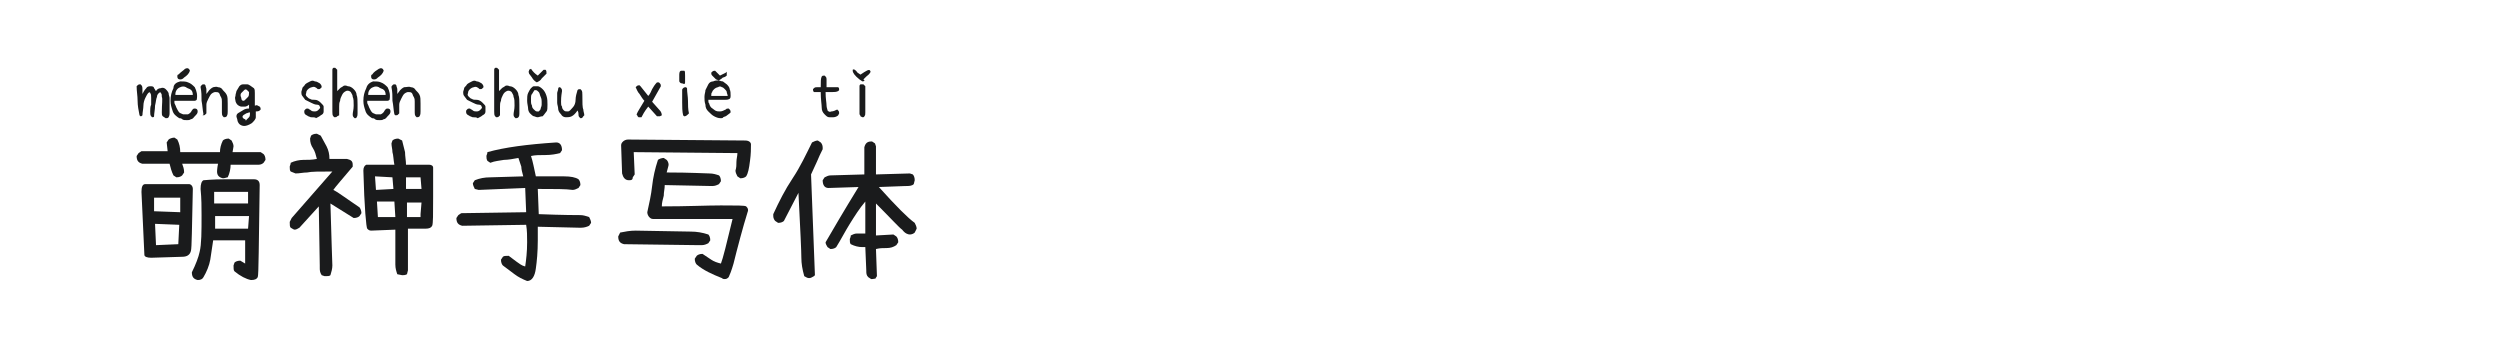
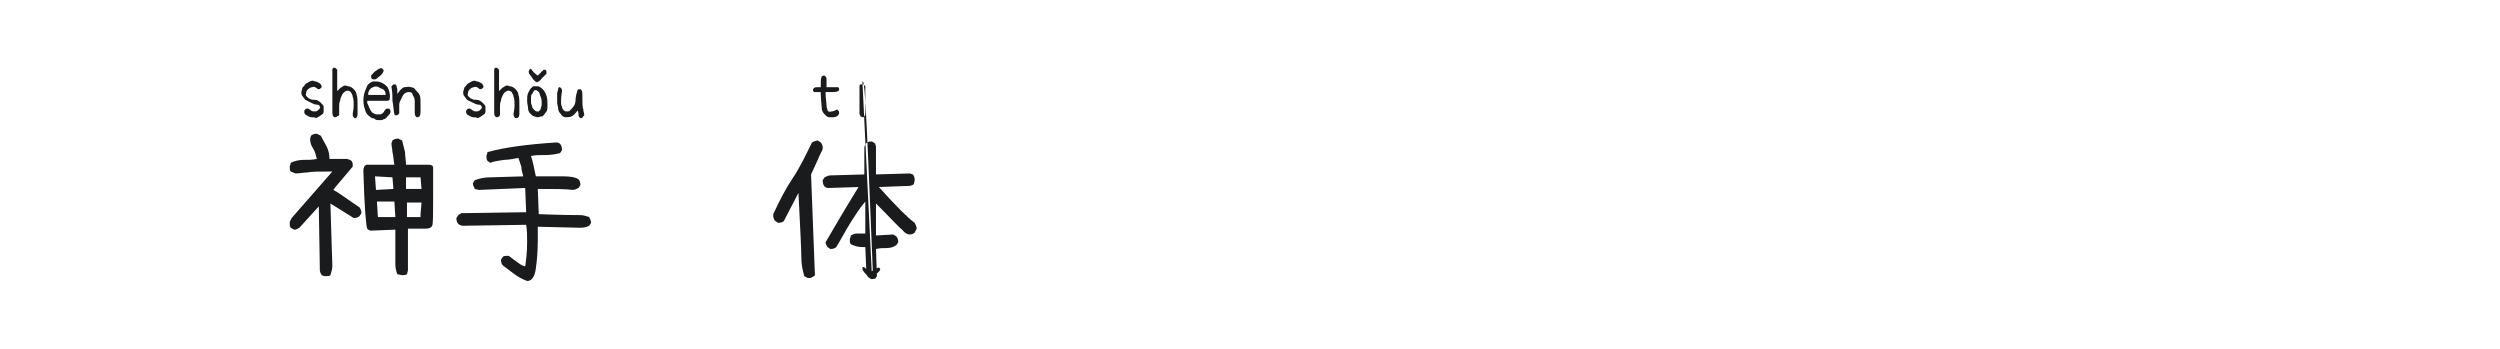
<svg xmlns="http://www.w3.org/2000/svg" version="1.1" id="图层_1" x="0px" y="0px" width="258px" height="36px" viewBox="0 0 258 36" style="enable-background:new 0 0 258 36;" xml:space="preserve">
  <style type="text/css">
	.st0{fill:#1A1B1C;}
</style>
  <g>
-     <path class="st0" d="M15.7,12.1l-0.1-0.1c-0.1-0.1-0.1-0.3-0.1-0.5c0-0.2,0-0.5,0.1-0.7c0-0.3,0-0.5,0-0.7c0-0.2,0-0.4-0.1-0.5   c0-0.1-0.1-0.1-0.2,0c-0.1,0.1-0.2,0.3-0.3,0.5c-0.1,0.2-0.2,0.5-0.2,0.8c0,0.3-0.1,0.7-0.1,1C14.6,12,14.6,12,14.5,12l-0.1-0.1   c-0.1-0.5-0.2-1-0.2-1.5c0-0.5-0.1-1-0.1-1.5l0.1-0.1c0.1-0.1,0.2-0.1,0.3-0.1l0.1,0.1c0.1,0.1,0.1,0.3,0.1,0.4c0,0.2,0,0.3,0,0.5   c0.1-0.2,0.2-0.4,0.4-0.6c0.1-0.2,0.3-0.2,0.5-0.2c0.2,0,0.3,0.1,0.3,0.2c0.1,0.1,0.1,0.2,0.2,0.3c0.1-0.2,0.3-0.3,0.5-0.3   c0.2-0.1,0.4,0,0.5,0.1c0.1,0.1,0.2,0.2,0.3,0.4c0,0.2,0.1,0.4,0.1,0.5c0,0.2,0,0.5,0,0.8c0,0.4,0,0.6,0,0.8c0,0.1,0,0.2-0.1,0.4   c-0.1,0.1-0.1,0.1-0.3,0.1L16.8,12c-0.1-0.1-0.1-0.2-0.1-0.4c0-0.9,0.1-1.4,0-1.6c0-0.2,0-0.3-0.1-0.4c0-0.1-0.1-0.1-0.2,0   c-0.1,0.1-0.2,0.2-0.2,0.4c-0.1,0.2-0.1,0.5-0.2,0.9c0,0.4-0.1,0.8-0.1,1.1C15.9,12.1,15.8,12.1,15.7,12.1z M23,18.4   c-0.4-0.1-0.6-0.3-0.6-0.7c0,0,0-0.3,0.1-0.8l-3.7,0c0.1,0.3,0.2,0.5,0.2,0.9l-0.2,0.3c-0.1,0.1-0.3,0.2-0.6,0.2l-0.3-0.2   c-0.2-0.4-0.3-0.8-0.4-1.2h-2.8c-0.4-0.1-0.6-0.3-0.6-0.8l0.2-0.3l0.3-0.2h2.7l-0.1-0.9l0.2-0.3c0.1-0.1,0.4-0.2,0.6-0.2l0.3,0.2   c0.2,0.4,0.3,0.8,0.3,1.3l4.1,0c0-0.4,0.1-0.8,0.3-1.2c0.1-0.1,0.3-0.2,0.6-0.2l0.3,0.2c0.1,0.2,0.2,0.4,0.2,0.6L24,15.7h2.9   l0.3,0.2c0.1,0.1,0.2,0.3,0.2,0.6l-0.2,0.3c-0.1,0.1-0.3,0.2-0.5,0.2h-2.9c0,0.4-0.1,0.9-0.3,1.3C23.4,18.3,23.2,18.4,23,18.4z    M18.8,26.5l-3.2,0.1c-0.4,0-0.7-0.1-0.7-0.3c0-0.2-0.1-2.3-0.3-6.5c0-0.5,0.1-0.8,0.4-0.8c2.9,0,4.4,0,4.5,0   c0.2,0,0.4,0.2,0.4,0.5c-0.1,4-0.1,6.1-0.2,6.4C19.6,26.3,19.3,26.5,18.8,26.5z M15.9,21.8l2.7,0.1l0-1.5l-2.7,0L15.9,21.8z    M16,23.1l0.1,2.2l2.3-0.1l0.1-2L16,23.1z M18.6,8.4c0.3,0,0.6,0,0.8,0.1c0.3,0.1,0.5,0.3,0.7,0.5c0.2,0.4,0.3,0.8,0.2,1.3   c0,0-0.1,0.1-0.2,0.1c-0.4,0-0.8,0-1.1,0h-1c0,0.1,0,0.1,0,0.2c0,0.1,0.1,0.2,0.2,0.5c0.1,0.2,0.2,0.4,0.3,0.5s0.2,0.1,0.4,0.2   c0.1,0,0.3,0,0.5,0c0.2-0.1,0.3-0.2,0.4-0.4c0.1-0.1,0.1-0.2,0.3-0.2c0.2,0,0.3,0.1,0.3,0.3c0,0.2-0.1,0.3-0.3,0.5   c-0.1,0.1-0.2,0.3-0.4,0.3c-0.1,0.1-0.3,0.1-0.4,0.1c-0.2,0-0.4,0-0.5-0.1s-0.2-0.1-0.3-0.1c-0.3-0.2-0.6-0.4-0.7-0.8   c-0.1-0.3-0.2-0.6-0.2-1c0-0.5,0.1-0.9,0.3-1.3C17.9,8.7,18.2,8.5,18.6,8.4z M19.2,9c-0.2-0.1-0.4-0.1-0.6,0   c-0.3,0.1-0.5,0.4-0.5,0.7l0,0.1h0.9h0.9c0-0.3-0.1-0.5-0.3-0.6C19.4,9.1,19.3,9.1,19.2,9z M19.1,7.1c0.2-0.1,0.4-0.1,0.5,0.2   c-0.1,0.3-0.3,0.5-0.6,0.7c-0.1,0.1-0.2,0.2-0.4,0.2c-0.2,0-0.3-0.1-0.3-0.3c0-0.1,0-0.2,0.1-0.2C18.7,7.4,18.9,7.3,19.1,7.1z    M20.4,28.9c-0.4-0.1-0.6-0.3-0.6-0.8c0.4-0.8,0.7-1.6,0.8-2.1c0.2-0.8,0.2-2.1,0.2-3.8c0-0.8,0-1.7-0.1-2.7c0-0.5,0.1-0.8,0.3-0.9   c0.1,0,0.9-0.1,2.3-0.1l2.6,0c0.1,0,0.2,0,0.3,0c0.4,0,0.6,0.2,0.6,0.6c-0.1,6.1-0.1,9.3-0.2,9.5c-0.1,0.2-0.3,0.3-0.7,0.3   c-0.5-0.1-1.1-0.4-1.7-0.9c-0.1-0.1-0.1-0.3-0.1-0.6l0.1-0.3c0.1-0.1,0.3-0.2,0.6-0.2l0.5,0.3l0-2.4H22c-0.1,0.7-0.2,1.3-0.3,2   c-0.1,0.6-0.4,1.3-0.7,1.8C20.9,28.8,20.7,28.9,20.4,28.9z M23.1,12.1L23,12c-0.1-0.1-0.1-0.3-0.1-0.4c0-0.2,0-0.4,0-0.6   c0-0.2,0-0.4,0-0.5c0-0.2,0-0.3-0.1-0.5c-0.1-0.1-0.1-0.3-0.2-0.4c-0.1-0.1-0.2-0.1-0.4-0.1c-0.1,0-0.3,0.1-0.4,0.2   s-0.2,0.3-0.3,0.5c-0.1,0.2-0.2,0.4-0.2,0.6v0.7l0,0.2l-0.1,0.1c-0.1,0.1-0.1,0.1-0.3,0.1L21,11.8c-0.1-0.5-0.1-0.9-0.2-1.4   c0-0.5,0-0.9-0.1-1.4c0-0.1,0-0.1,0.1-0.2c0.1-0.1,0.1-0.1,0.3-0.1l0.1,0.1c0,0.1,0.1,0.3,0.1,0.4c0,0.2,0,0.3,0,0.5   c0.1-0.1,0.2-0.3,0.3-0.4C21.7,9.2,21.8,9.1,22,9C22.1,9,22.3,8.9,22.5,9c0.2,0,0.4,0.1,0.5,0.3c0.2,0.2,0.3,0.3,0.4,0.5   c0.1,0.2,0.1,0.5,0.1,0.9c0,0.4,0,0.7,0,0.8c0,0.2,0,0.3-0.1,0.5C23.3,12.1,23.2,12.1,23.1,12.1z M22.1,21h3.5v-1.2h-3.5L22.1,21z    M22.2,23.6h3.4l0.1-1.3h-3.5L22.2,23.6z M25.2,13c-0.2,0-0.4-0.1-0.5-0.2c-0.1-0.1-0.2-0.3-0.2-0.4c0-0.1-0.1-0.3-0.1-0.4   c0-0.2,0.1-0.3,0.3-0.4c0.2-0.1,0.3-0.2,0.5-0.3c0.2-0.1,0.4-0.1,0.5-0.1l0-0.4c-0.1,0.1-0.3,0.2-0.4,0.2C25.2,11,25.1,11,24.9,11   c-0.1,0-0.3-0.1-0.4-0.2c-0.1-0.1-0.2-0.3-0.2-0.4c0-0.1-0.1-0.3,0-0.5c0-0.2,0.1-0.4,0.1-0.5c0.1-0.2,0.2-0.3,0.3-0.5   c0.1-0.1,0.2-0.2,0.4-0.2c0.1,0,0.3,0,0.4,0c0.2,0,0.4,0.2,0.7,0.4c0.1,0.1,0.1,0.3,0.1,0.5l0,1.3c0.1,0,0.2-0.1,0.3,0l0.2,0.1   c0.1,0.1,0.1,0.2,0.1,0.3l-0.1,0.1c-0.1,0.1-0.3,0.1-0.4,0.1c0,0.2,0,0.4,0,0.6c0,0.2-0.2,0.4-0.4,0.6C25.7,12.9,25.4,13,25.2,13z    M25.3,10.3c0.1-0.1,0.2-0.2,0.3-0.3c0.1-0.1,0.1-0.3,0.1-0.5c-0.1-0.1-0.1-0.1-0.2-0.2c-0.1-0.1-0.2-0.1-0.3,0   c-0.1,0.1-0.2,0.2-0.3,0.3c-0.1,0.1-0.1,0.3,0,0.5c0,0.2,0.1,0.3,0.2,0.3S25.2,10.4,25.3,10.3z M25.4,12.4c0.1-0.1,0.2-0.2,0.3-0.3   c0.1-0.1,0.1-0.3,0.1-0.5c-0.2,0-0.3,0.1-0.4,0.1c-0.1,0.1-0.2,0.1-0.3,0.2s-0.1,0.2,0,0.3c0.1,0.1,0.2,0.1,0.2,0.1   C25.4,12.5,25.4,12.5,25.4,12.4z" />
    <path class="st0" d="M33.6,28.5h-0.1l-0.3-0.1C33,28.1,33,27.9,33,27.6l0-0.2l-0.1-6.1l-2,2.2c-0.2,0.1-0.3,0.2-0.5,0.2   c-0.1,0-0.2-0.1-0.4-0.2c-0.1-0.1-0.1-0.3-0.1-0.6l0.2-0.4c1.3-1.5,2.7-3.1,4.2-4.8c-1.3,0-2.2,0-2.6,0.1c-0.4,0-0.8,0.1-1.2,0.1   L30,17.7c-0.1-0.1-0.1-0.3-0.1-0.5c0-0.1,0.1-0.2,0.1-0.4c0.4-0.2,0.9-0.3,1.3-0.3c0.5,0,0.9,0,1.4-0.1c-0.1-0.4-0.2-0.8-0.4-1.1   c-0.2-0.3-0.3-0.6-0.3-1l0.1-0.3c0.1-0.1,0.3-0.2,0.6-0.2l0.4,0.2c0.2,0.4,0.4,0.7,0.6,1.1c0.2,0.4,0.3,0.8,0.3,1.3h1.8   c0.4,0.1,0.6,0.2,0.6,0.6c0,0.1,0,0.1,0,0.2c-1.1,1.3-1.8,2.1-2,2.4c0.4,0.2,0.8,0.5,1.1,0.7c0.4,0.3,0.9,0.6,1.6,1.1   c0.1,0.1,0.2,0.4,0.2,0.6l-0.2,0.3c-0.1,0.1-0.3,0.2-0.6,0.2L34.1,21c0.1,3.9,0.2,6.1,0.2,6.4c0,0.3-0.1,0.7-0.2,1   C34,28.5,33.8,28.5,33.6,28.5z M32.1,12.1c-0.1,0-0.2-0.1-0.3-0.1c-0.1-0.1-0.2-0.1-0.3-0.2c-0.1-0.1-0.1-0.2-0.1-0.3   c0-0.1,0-0.1,0.1-0.2c0.1-0.1,0.1-0.1,0.3-0.1c0.1,0.1,0.2,0.1,0.3,0.2c0.1,0.1,0.3,0.1,0.4,0.1c0.2,0,0.3-0.1,0.4-0.2   c0.1-0.1,0.2-0.2,0.1-0.3c0-0.1-0.1-0.2-0.3-0.2c-0.2,0-0.4-0.1-0.6-0.2c-0.2-0.1-0.4-0.2-0.6-0.3c-0.1-0.1-0.2-0.3-0.3-0.4   c-0.1-0.1-0.1-0.3-0.1-0.4c0-0.1,0.1-0.3,0.1-0.4s0.2-0.2,0.3-0.4c0.1-0.1,0.3-0.2,0.5-0.3c0.2-0.1,0.3-0.1,0.5,0   c0.2,0,0.3,0.1,0.5,0.2c0.1,0.1,0.2,0.2,0.2,0.4l-0.1,0.1c-0.1,0.1-0.1,0.1-0.3,0.1c-0.2-0.2-0.4-0.3-0.6-0.2   c-0.1,0-0.3,0.1-0.4,0.2c-0.1,0.1-0.2,0.2-0.2,0.4c-0.1,0.2,0,0.3,0.1,0.4c0.1,0.1,0.2,0.2,0.3,0.2c0.1,0.1,0.3,0.1,0.5,0.1   c0.2,0,0.4,0.1,0.6,0.3s0.3,0.3,0.3,0.4c0,0.2,0,0.3,0,0.5c0,0.2-0.1,0.3-0.3,0.4c-0.1,0.1-0.3,0.2-0.5,0.3   C32.6,12.1,32.3,12.1,32.1,12.1z M36.6,12.2l-0.1-0.1c-0.1-0.1-0.1-0.2-0.1-0.3c0-0.2,0.1-0.5,0.1-0.9s0-0.7-0.1-0.9   c0-0.2-0.1-0.3-0.2-0.5c-0.1-0.1-0.3-0.2-0.5-0.1c-0.2,0.1-0.3,0.2-0.4,0.4c-0.1,0.2-0.2,0.4-0.2,0.6c-0.1,0.2-0.1,0.4-0.1,0.6   l0,0.9L34.8,12c-0.1,0.1-0.1,0.1-0.3,0.1L34.4,12c-0.1-0.1-0.1-0.3-0.1-0.5c0-0.2,0-1.6,0-4.3c0-0.1,0-0.1,0.1-0.2   C34.4,7,34.5,7,34.6,7l0.1,0.1l0.1,0.1v2.2c0.1-0.1,0.2-0.2,0.3-0.3C35.2,9,35.3,9,35.4,8.9c0.1-0.1,0.3-0.1,0.5,0   c0.2,0,0.4,0.1,0.6,0.3c0.2,0.2,0.3,0.4,0.3,0.6c0.1,0.2,0.1,0.6,0.1,1c0,0.5,0,0.7,0,0.9c0,0.1,0,0.3-0.1,0.4   C36.8,12.2,36.7,12.2,36.6,12.2z M38.5,8.4c0.3,0,0.6,0,0.8,0.1C39.6,8.6,39.8,8.8,40,9c0.2,0.4,0.3,0.8,0.2,1.3   c0,0-0.1,0.1-0.2,0.1c-0.4,0-0.8,0-1.1,0h-1c0,0.1,0,0.1,0,0.2c0,0.1,0.1,0.2,0.2,0.5c0.1,0.2,0.2,0.4,0.3,0.5s0.2,0.1,0.4,0.2   c0.1,0,0.3,0,0.5,0c0.2-0.1,0.3-0.2,0.4-0.4c0.1-0.1,0.1-0.2,0.3-0.2c0.2,0,0.3,0.1,0.3,0.3c0,0.2-0.1,0.3-0.3,0.5   c-0.1,0.1-0.2,0.3-0.4,0.3c-0.1,0.1-0.3,0.1-0.4,0.1c-0.2,0-0.4,0-0.5-0.1c-0.1-0.1-0.2-0.1-0.3-0.1c-0.3-0.2-0.6-0.4-0.7-0.8   c-0.1-0.3-0.2-0.6-0.2-1c0-0.5,0.1-0.9,0.3-1.3C37.9,8.7,38.2,8.5,38.5,8.4z M41.5,28.4L41.5,28.4L41,28.3c-0.1-0.3-0.2-0.6-0.2-1   v-3.6l-2.5,0.1c-0.2,0-0.3-0.1-0.4-0.2s-0.3-2.1-0.4-6c0-0.3,0.1-0.5,0.3-0.6c0.1,0,0.4,0,0.9,0c0.5,0,1.1,0,2,0   c-0.1-0.5-0.1-1-0.2-1.3c0-0.3-0.1-0.6-0.1-0.9l0.1-0.3c0.1-0.1,0.3-0.2,0.6-0.2l0.4,0.2c0.1,0.4,0.2,0.8,0.3,1.2   c0,0.4,0.1,0.9,0.1,1.3l2.4,0c0.2,0,0.4,0.1,0.4,0.3c0,0.2,0,1.2,0,3c0,1.8,0,2.8-0.1,3c-0.1,0.2-0.3,0.3-0.7,0.3l-1.8,0l0,4.3   L42,28.3C41.8,28.4,41.7,28.4,41.5,28.4z M39.1,9c-0.2-0.1-0.4-0.1-0.6,0C38.2,9.1,38,9.4,38,9.7l0,0.1h0.9h0.9   c0-0.3-0.1-0.5-0.3-0.6C39.3,9.1,39.2,9.1,39.1,9z M39.1,7.1c0.2-0.1,0.4-0.1,0.5,0.2c-0.1,0.3-0.3,0.5-0.6,0.7   c-0.1,0.1-0.2,0.2-0.4,0.2c-0.2,0-0.3-0.1-0.3-0.3c0-0.1,0-0.2,0.1-0.2C38.6,7.4,38.8,7.3,39.1,7.1z M38.7,18.2l0.1,1.4l1.8-0.1   l-0.1-1.2L38.7,18.2z M38.9,20.8l0.1,1.6l1.8,0l-0.1-1.6L38.9,20.8z M43,12.1L42.9,12c-0.1-0.1-0.1-0.3-0.1-0.4c0-0.2,0-0.4,0-0.6   c0-0.2,0-0.4,0-0.5c0-0.2,0-0.3-0.1-0.5c-0.1-0.1-0.1-0.3-0.2-0.4c-0.1-0.1-0.2-0.1-0.4-0.1c-0.1,0-0.3,0.1-0.4,0.2   c-0.1,0.1-0.2,0.3-0.3,0.5c-0.1,0.2-0.2,0.4-0.2,0.6v0.7l0,0.2l-0.1,0.1c-0.1,0.1-0.1,0.1-0.3,0.1l-0.1-0.1   c-0.1-0.5-0.1-0.9-0.2-1.4c0-0.5,0-0.9-0.1-1.4c0-0.1,0-0.1,0.1-0.2c0.1-0.1,0.1-0.1,0.3-0.1l0.1,0.1c0,0.1,0.1,0.3,0.1,0.4   c0,0.2,0,0.3,0,0.5c0.1-0.1,0.2-0.3,0.3-0.4c0.1-0.1,0.2-0.2,0.4-0.3C42,9,42.2,8.9,42.4,9c0.2,0,0.4,0.1,0.5,0.3   c0.2,0.2,0.3,0.3,0.4,0.5c0.1,0.2,0.1,0.5,0.1,0.9s0,0.7,0,0.8c0,0.2,0,0.3-0.1,0.5C43.2,12.1,43.1,12.1,43,12.1z M41.9,19.5l1.6,0   l-0.1-1.2l-1.5,0L41.9,19.5z M42,22.4h1.4v-0.3l0.1-1.2l-1.5,0L42,22.4z" />
    <path class="st0" d="M54.4,29L54.4,29c-0.5-0.2-0.9-0.4-1.3-0.7c-0.4-0.3-0.8-0.6-1.2-0.9c-0.1-0.1-0.2-0.3-0.2-0.6l0.2-0.3   c0.1-0.1,0.3-0.1,0.6-0.1c0.3,0.2,0.5,0.4,0.8,0.6c0.3,0.2,0.5,0.4,0.9,0.5c0.1-0.7,0.2-1.5,0.2-2.5c0-0.6,0-1.2-0.1-1.8l-6.6,0.1   c-0.4-0.1-0.6-0.3-0.6-0.8l0.2-0.3l0.3-0.2l6.7-0.1l-0.1-2.5l-4.8,0.2L49,19.5c-0.1-0.2-0.2-0.4-0.2-0.6l0.2-0.3   c0.5-0.2,1-0.3,1.6-0.3l3.4-0.1c-0.1-0.4-0.2-0.7-0.2-1c-0.1-0.3-0.2-0.6-0.3-0.9c-0.5,0.1-1.1,0.2-1.5,0.2   c-0.5,0.1-0.9,0.1-1.4,0.3l-0.3-0.2c-0.1-0.2-0.1-0.3-0.1-0.5c0-0.1,0.1-0.2,0.1-0.4c1.8-0.5,4.1-0.8,7.1-1c0.4,0,0.6,0.3,0.6,0.8   l-0.2,0.3c-0.4,0.1-0.9,0.2-1.5,0.2c-0.6,0-1.1,0-1.5,0.1c0.2,0.6,0.3,1.2,0.5,2.1c1.3,0,2.2,0,2.9,0c0.7,0,1.2,0.1,1.5,0.3   c0.1,0.1,0.2,0.3,0.2,0.6l-0.2,0.3c-0.2,0.1-0.4,0.2-0.6,0.2c-0.7-0.1-1.8-0.1-3.6-0.1l0.1,2.6c2.5,0.1,4,0.1,4.3,0.1   c0.3,0,0.6,0.1,0.9,0.2c0.1,0.2,0.2,0.4,0.2,0.6l-0.2,0.3c-0.2,0.1-0.5,0.2-0.8,0.2c-0.1,0-0.2,0-0.3,0l-4.2-0.1c0,0.5,0,0.9,0,1.4   c0,1.2-0.1,2.2-0.2,2.9C55.2,28.5,54.9,29,54.4,29z M48.8,12.1c-0.1,0-0.2-0.1-0.3-0.1c-0.1-0.1-0.2-0.1-0.3-0.2   c-0.1-0.1-0.1-0.2-0.1-0.3c0-0.1,0-0.1,0.1-0.2c0.1-0.1,0.1-0.1,0.3-0.1c0.1,0.1,0.2,0.1,0.3,0.2c0.1,0.1,0.3,0.1,0.4,0.1   c0.2,0,0.3-0.1,0.4-0.2c0.1-0.1,0.2-0.2,0.1-0.3c0-0.1-0.1-0.2-0.3-0.2c-0.2,0-0.4-0.1-0.6-0.2c-0.2-0.1-0.4-0.2-0.6-0.3   c-0.1-0.1-0.2-0.3-0.3-0.4c-0.1-0.1-0.1-0.3-0.1-0.4c0-0.1,0.1-0.3,0.1-0.4s0.2-0.2,0.3-0.4c0.1-0.1,0.3-0.2,0.5-0.3   c0.2-0.1,0.3-0.1,0.5,0c0.2,0,0.3,0.1,0.5,0.2c0.1,0.1,0.2,0.2,0.2,0.4l-0.1,0.1c-0.1,0.1-0.1,0.1-0.3,0.1   c-0.2-0.2-0.4-0.3-0.6-0.2c-0.1,0-0.3,0.1-0.4,0.2c-0.1,0.1-0.2,0.2-0.2,0.4c-0.1,0.2,0,0.3,0.1,0.4c0.1,0.1,0.2,0.2,0.3,0.2   c0.1,0.1,0.3,0.1,0.5,0.1c0.2,0,0.4,0.1,0.6,0.3s0.3,0.3,0.3,0.4c0,0.2,0,0.3,0,0.5c0,0.2-0.1,0.3-0.3,0.4   c-0.1,0.1-0.3,0.2-0.5,0.3C49.2,12.1,49,12.1,48.8,12.1z M53.2,12.2l-0.1-0.1C53,12,53,11.9,53,11.8c0-0.2,0.1-0.5,0.1-0.9   s0-0.7-0.1-0.9c0-0.2-0.1-0.3-0.2-0.5c-0.1-0.1-0.3-0.2-0.5-0.1c-0.2,0.1-0.3,0.2-0.4,0.4c-0.1,0.2-0.2,0.4-0.2,0.6   c-0.1,0.2-0.1,0.4-0.1,0.6l0,0.9L51.5,12c-0.1,0.1-0.1,0.1-0.3,0.1L51.1,12C51,11.9,51,11.7,51,11.5c0-0.2,0-1.6,0-4.3   c0-0.1,0-0.1,0.1-0.2C51.1,7,51.2,7,51.3,7l0.1,0.1l0.1,0.1v2.2c0.1-0.1,0.2-0.2,0.3-0.3C51.9,9,52,9,52.1,8.9   c0.1-0.1,0.3-0.1,0.5,0c0.2,0,0.4,0.1,0.6,0.3c0.2,0.2,0.3,0.4,0.3,0.6c0.1,0.2,0.1,0.6,0.1,1c0,0.5,0,0.7,0,0.9   c0,0.1,0,0.3-0.1,0.4C53.4,12.2,53.3,12.2,53.2,12.2z M55.5,12.1c-0.2,0-0.3-0.1-0.4-0.1s-0.3-0.2-0.4-0.3   c-0.1-0.1-0.2-0.3-0.2-0.5s-0.1-0.5-0.1-0.8c0-0.3,0-0.6,0.1-0.8c0.1-0.2,0.2-0.4,0.3-0.5C54.9,9,55,8.9,55.1,8.9   c0.1,0,0.2,0,0.4,0c0.1,0,0.3,0.1,0.5,0.3c0.2,0.2,0.3,0.4,0.4,0.7c0.1,0.3,0.1,0.6,0.1,0.9c0,0.3,0,0.6-0.1,0.7   c-0.1,0.1-0.2,0.3-0.4,0.5C55.8,12,55.6,12.1,55.5,12.1z M55.4,8.5c-0.2-0.1-0.4-0.3-0.5-0.5l-0.3-0.4c0-0.1-0.1-0.2,0-0.3l0-0.1   l0.2-0.1c0.2,0.3,0.4,0.5,0.7,0.7l0.6-0.6h0.2c0.1,0.1,0.1,0.2,0.1,0.4c-0.2,0.2-0.3,0.3-0.5,0.5C55.8,8.3,55.6,8.4,55.4,8.5z    M55.6,11.5c0.1-0.1,0.2-0.2,0.2-0.3s0.1-0.2,0.1-0.4s0-0.2,0-0.3c0-0.1,0-0.3-0.1-0.5c-0.1-0.2-0.1-0.4-0.2-0.5   c-0.1-0.1-0.2-0.2-0.3-0.2c-0.1,0-0.2,0-0.2,0.1c-0.1,0.1-0.1,0.2-0.2,0.3c-0.1,0.1-0.1,0.3-0.1,0.4s0,0.3,0,0.4   c0,0.1,0,0.2,0.1,0.4c0,0.2,0.1,0.3,0.2,0.4s0.2,0.2,0.3,0.2C55.5,11.5,55.5,11.5,55.6,11.5z M59.9,12.2l-0.1-0.1   c-0.1-0.1-0.1-0.2-0.1-0.3c0-0.1,0-0.2-0.1-0.4c-0.2,0.3-0.4,0.5-0.6,0.6c-0.2,0.1-0.4,0.1-0.6,0.1c-0.2,0-0.4-0.1-0.5-0.3   c-0.2-0.2-0.3-0.4-0.3-0.6c0-0.2-0.1-0.4-0.1-0.6c0-0.2,0-0.6,0-1c0-0.1,0.1-0.3,0.1-0.4C57.6,9,57.7,9,57.8,9l0.1,0.1   C58,9.2,58,9.3,58,9.4c-0.1,0.6-0.1,0.9-0.1,1.1c0,0.2,0,0.4,0.1,0.5c0,0.2,0.1,0.3,0.2,0.4c0.1,0.1,0.2,0.1,0.4,0.1   s0.3-0.2,0.5-0.4c0.2-0.2,0.3-0.5,0.3-0.8c0-0.3,0.1-0.7,0.2-1c0.1-0.1,0.1-0.1,0.3-0.1L60,9.3c0.1,0.1,0.1,0.3,0.1,0.5   c0,0.8,0,1.3,0.1,1.5c0,0.2,0.1,0.4,0.1,0.6l-0.1,0.1C60.1,12.2,60,12.2,59.9,12.2z" />
-     <path class="st0" d="M72.4,25.3c-0.1,0-0.2,0-0.3,0l-7.7-0.1c-0.4-0.1-0.6-0.3-0.6-0.8L64,24c0.5-0.1,1-0.2,1.6-0.2l5.7,0.1   c0.6,0,1.2,0.1,1.8,0.3c0.1,0.1,0.2,0.3,0.2,0.6l-0.2,0.3C72.9,25.2,72.7,25.3,72.4,25.3z M64.9,18.6c-0.4,0-0.6-0.3-0.7-0.7   l-0.1-2.9c0-0.2,0.1-0.3,0.2-0.4c0.1-0.1,0.3-0.2,0.5-0.2l12.1,0.1c0.4,0,0.6,0.2,0.6,0.4c0,0.4,0,1-0.1,1.7   c-0.1,0.8-0.2,1.3-0.4,1.6c-0.1,0.1-0.3,0.2-0.6,0.2l-0.3-0.2c-0.1-0.2-0.2-0.4-0.2-0.6c0.1-0.3,0.1-0.6,0.1-0.9   c0-0.3,0.1-0.6,0.1-0.9l-10.7-0.1l0.1,2.3l-0.2,0.3C65.3,18.6,65.1,18.6,64.9,18.6z M65.9,12.1L65.8,12c0-0.1-0.1-0.1-0.1-0.2   c0.1-0.3,0.4-0.7,0.8-1.4c-0.2-0.2-0.3-0.4-0.5-0.7c-0.2-0.2-0.3-0.5-0.4-0.7l0.1-0.1c0.1-0.1,0.2-0.1,0.3-0.1l0.1,0.1l0.8,1   c0.2-0.2,0.3-0.5,0.4-0.7s0.3-0.5,0.5-0.7l0.2,0l0.1,0.1c0.1,0.1,0.1,0.2,0.1,0.3l-0.9,1.6l0.8,0.9c0.1,0.1,0.2,0.3,0.2,0.5   L68.1,12C68.1,12,68,12,67.9,12L67.8,12l-0.9-1c-0.4,0.5-0.6,0.9-0.7,1.1C66.1,12.1,66,12.1,65.9,12.1z M74.8,28.8   c-0.1,0-0.2,0-0.3-0.1c-1-0.4-1.9-0.8-2.6-1.4c-0.1-0.1-0.2-0.3-0.2-0.6l0.2-0.3c0.1-0.1,0.3-0.2,0.6-0.2c0.3,0.2,0.6,0.4,0.9,0.6   c0.3,0.2,0.6,0.3,1,0.4c0.2-0.5,0.6-2.1,1.2-4.6l-8.2,0c-0.2,0-0.3-0.1-0.4-0.2c-0.1-0.1-0.2-0.3-0.2-0.5c0.2-0.9,0.4-1.8,0.5-2.7   s0.3-1.8,0.6-2.7c0.1-0.1,0.4-0.2,0.6-0.2l0.3,0.2c0.1,0.1,0.2,0.3,0.2,0.5c0,0.1-0.1,0.4-0.2,0.8c2.5,0,4,0.1,4.4,0.1   c0.4,0,0.7,0.1,1,0.2c0.1,0.1,0.2,0.3,0.2,0.6l-0.2,0.3c-0.2,0.1-0.4,0.2-0.7,0.2l-4.9-0.1c0,0.4-0.1,0.7-0.1,1.1   c-0.1,0.4-0.2,0.7-0.2,1.1c2.6,0,4.6-0.1,6.1-0.1c1.6,0,2.5,0,2.6,0.1c0.1,0.1,0.2,0.2,0.2,0.4c0,0.1-0.1,0.3-0.2,0.7   c-0.1,0.3-0.3,1-0.6,2.1c-0.3,1.1-0.5,1.9-0.7,2.7c-0.2,0.7-0.4,1.2-0.5,1.4C75.1,28.7,75,28.8,74.8,28.8z M70.4,8.6   c-0.1,0-0.2,0-0.3-0.2c0-0.2,0-0.4,0-0.7c0-0.3,0.1-0.4,0.2-0.4c0.1,0,0.2,0,0.3,0s0.1,0.2,0.1,0.5c0,0.3,0,0.5,0,0.7   S70.6,8.7,70.4,8.6z M70.6,12l-0.1-0.1c-0.1-0.4-0.1-0.9-0.1-1.3c0-0.4,0-0.9,0-1.3c0-0.1,0-0.1,0.1-0.2c0.1-0.1,0.2-0.1,0.3-0.1   l0.1,0.1c0,0.4,0.1,0.9,0.1,1.3c0,0.4,0,0.9,0.1,1.3l-0.1,0.1C70.8,12,70.7,12,70.6,12z M74.4,12.2c-0.3,0-0.5-0.1-0.7-0.2   c-0.2-0.1-0.4-0.3-0.6-0.5c-0.2-0.2-0.3-0.4-0.3-0.7c-0.1-0.3-0.1-0.5-0.1-0.8c0-0.3,0.1-0.5,0.1-0.7c0.1-0.2,0.2-0.4,0.3-0.6   c0.1-0.2,0.3-0.3,0.5-0.3c0.2-0.1,0.4-0.1,0.5-0.1c0.2,0,0.3,0.1,0.5,0.1c0.1,0.1,0.3,0.2,0.4,0.3c0.1,0.1,0.3,0.3,0.3,0.5   c0.1,0.2,0.1,0.4,0.1,0.7c0,0.1,0,0.2-0.1,0.3c-0.2,0.1-0.3,0.1-0.5,0.1c-0.2,0-0.4,0-0.6,0c-0.2,0-0.4,0-0.6,0c-0.2,0-0.4,0-0.5,0   c0,0.2,0,0.3,0.1,0.4c0,0.1,0.1,0.3,0.2,0.4c0.1,0.1,0.3,0.2,0.4,0.3c0.2,0.1,0.3,0.1,0.5,0.1s0.4-0.1,0.6-0.2   c0.1-0.1,0.1-0.1,0.3-0.1l0.1,0.1c0.1,0.1,0.1,0.2,0.1,0.3l-0.1,0.1c-0.1,0.1-0.3,0.2-0.4,0.3c-0.1,0-0.2,0.1-0.3,0.1   C74.7,12.1,74.6,12.2,74.4,12.2z M74.2,8.3c-0.1,0-0.2-0.1-0.3-0.1c-0.1-0.1-0.2-0.2-0.4-0.4c-0.1-0.1-0.1-0.2-0.1-0.3l0.1-0.1   c0.1-0.1,0.2-0.1,0.3-0.1l0.1,0.1l0.4,0.4c0.2-0.1,0.4-0.2,0.6-0.3L75,7.4C75,7.5,75,7.6,75,7.7L75,7.8c-0.1,0.1-0.3,0.2-0.4,0.2   C74.4,8.2,74.3,8.2,74.2,8.3z M75.1,9.9c0-0.1-0.1-0.3-0.1-0.4c0-0.1-0.1-0.2-0.2-0.3c-0.1-0.1-0.2-0.2-0.3-0.2   c-0.1-0.1-0.3-0.1-0.4,0c-0.1,0-0.3,0.1-0.4,0.2c-0.1,0.1-0.2,0.2-0.2,0.3c-0.1,0.1-0.1,0.2-0.1,0.4C73.9,9.9,74.5,9.9,75.1,9.9z" />
-     <path class="st0" d="M83.5,28.7c-0.2,0-0.3-0.1-0.5-0.2c-0.2-0.7-0.3-1.3-0.3-1.9c0-0.6-0.1-2.8-0.3-6.7l-1.5,2.9   c-0.1,0.1-0.3,0.2-0.6,0.2L80,22.8c-0.1-0.1-0.2-0.3-0.2-0.5l0-0.2c0.6-1.3,1.2-2.5,2-3.7s1.4-2.5,2-3.7c0.2-0.1,0.4-0.2,0.6-0.2   l0.3,0.2c0.1,0.1,0.2,0.3,0.2,0.5l0,0.2c-0.2,0.4-0.4,0.8-0.6,1.3c-0.2,0.4-0.4,0.9-0.6,1.3l0.4,10.4L84,28.5   C83.8,28.6,83.7,28.7,83.5,28.7z M85.6,12.1c-0.2,0-0.3-0.1-0.5-0.3c-0.2-0.2-0.3-0.4-0.3-0.7c0-0.3-0.1-0.8-0.1-1.6l-0.5,0L84,9.5   c-0.1-0.1-0.1-0.2-0.1-0.3L84,9.1C84.1,9,84.2,9,84.3,9c0.1,0,0.2,0,0.4,0c0-0.6,0-0.9,0.1-1.1c0.1-0.1,0.1-0.1,0.3-0.1l0.1,0.1   c0.1,0.1,0.1,0.2,0.1,0.3l0,0.8l1.1,0L86.5,9c0.1,0.1,0.1,0.1,0.1,0.3l-0.1,0.1c-0.2,0.1-0.4,0.1-0.6,0.1c-0.2,0-0.5,0-0.7,0   c0,0.7,0.1,1.1,0.1,1.4c0,0.2,0.1,0.4,0.1,0.5c0.1,0.1,0.2,0.2,0.4,0.1c0.2,0,0.4-0.1,0.6-0.2l0.1,0.1c0.1,0.1,0.1,0.2,0.1,0.3   l-0.1,0.2c-0.1,0.1-0.3,0.2-0.5,0.2C86,12.1,85.8,12.1,85.6,12.1z M90,28.8h-0.1l-0.3-0.2c-0.2-0.2-0.2-0.4-0.2-0.7l-0.1-2.4   l-0.3,0c-0.4,0-0.8-0.1-1.2-0.3c-0.1-0.1-0.1-0.3-0.1-0.5c0-0.1,0.1-0.2,0.1-0.4c0.2-0.1,0.4-0.2,0.6-0.2c0.1,0,0.2,0,0.3,0l0.6,0   l0-3.3c-0.6,0.7-1.1,1.5-1.6,2.3s-0.9,1.6-1.4,2.4c-0.1,0.1-0.3,0.2-0.6,0.2l-0.3-0.2c-0.1-0.2-0.2-0.3-0.2-0.5   c0.7-1.2,1.8-3.1,3.4-5.7l-3.1,0.1c-0.4,0-0.6-0.3-0.6-0.8l0.2-0.3c0.2-0.1,0.4-0.2,0.6-0.2l3.5-0.1v-2.8c0.1-0.4,0.3-0.6,0.7-0.6   h0.1l0.3,0.2l0.1,0.3V18l3.5-0.1l0.3,0.1c0.1,0.1,0.2,0.3,0.2,0.6L94.3,19c-0.2,0.2-0.5,0.2-0.9,0.2l-2.7,0.1c1.8,2,3,3.2,3.7,3.7   c0.1,0.2,0.2,0.4,0.2,0.6L94.4,24c-0.1,0.1-0.3,0.2-0.5,0.2c-0.2,0-0.5-0.1-0.8-0.5c-0.3-0.2-1.1-1.1-2.7-2.7l0,3.3l1.8-0.1   l0.3,0.2c0.1,0.1,0.2,0.3,0.2,0.6l-0.2,0.3c-0.3,0.2-0.6,0.3-1,0.3c-0.4,0-0.7,0-1.1,0.1l0.1,2.8l-0.2,0.3   C90.3,28.7,90.2,28.8,90,28.8z M89,8.4l-0.3-0.2c-0.5-0.4-0.7-0.7-0.7-0.9l0-0.1l0,0c0.1-0.1,0.3,0,0.5,0.3l0.3,0.2   c0.6-0.4,0.9-0.6,1-0.4c0.1,0.1,0,0.3-0.4,0.6c-0.1,0.1-0.2,0.2-0.3,0.3C89.3,8.3,89.2,8.4,89,8.4z M89,12.1L88.8,12   c0-0.1-0.1-0.2-0.1-0.2l0-2.9c0-0.1,0-0.1,0.1-0.2C89,8.7,89,8.7,89.1,8.7l0.1,0.1l0.1,0.1l0,2.7c0,0.2,0,0.3-0.1,0.4   C89.2,12.1,89.1,12.1,89,12.1z" />
+     <path class="st0" d="M83.5,28.7c-0.2,0-0.3-0.1-0.5-0.2c-0.2-0.7-0.3-1.3-0.3-1.9c0-0.6-0.1-2.8-0.3-6.7l-1.5,2.9   c-0.1,0.1-0.3,0.2-0.6,0.2L80,22.8c-0.1-0.1-0.2-0.3-0.2-0.5l0-0.2c0.6-1.3,1.2-2.5,2-3.7s1.4-2.5,2-3.7c0.2-0.1,0.4-0.2,0.6-0.2   l0.3,0.2c0.1,0.1,0.2,0.3,0.2,0.5l0,0.2c-0.2,0.4-0.4,0.8-0.6,1.3c-0.2,0.4-0.4,0.9-0.6,1.3l0.4,10.4L84,28.5   C83.8,28.6,83.7,28.7,83.5,28.7z M85.6,12.1c-0.2,0-0.3-0.1-0.5-0.3c-0.2-0.2-0.3-0.4-0.3-0.7c0-0.3-0.1-0.8-0.1-1.6l-0.5,0L84,9.5   c-0.1-0.1-0.1-0.2-0.1-0.3L84,9.1C84.1,9,84.2,9,84.3,9c0.1,0,0.2,0,0.4,0c0-0.6,0-0.9,0.1-1.1c0.1-0.1,0.1-0.1,0.3-0.1l0.1,0.1   c0.1,0.1,0.1,0.2,0.1,0.3l0,0.8l1.1,0L86.5,9c0.1,0.1,0.1,0.1,0.1,0.3l-0.1,0.1c-0.2,0.1-0.4,0.1-0.6,0.1c-0.2,0-0.5,0-0.7,0   c0,0.7,0.1,1.1,0.1,1.4c0,0.2,0.1,0.4,0.1,0.5c0.1,0.1,0.2,0.2,0.4,0.1c0.2,0,0.4-0.1,0.6-0.2l0.1,0.1c0.1,0.1,0.1,0.2,0.1,0.3   l-0.1,0.2c-0.1,0.1-0.3,0.2-0.5,0.2C86,12.1,85.8,12.1,85.6,12.1z M90,28.8h-0.1l-0.3-0.2c-0.2-0.2-0.2-0.4-0.2-0.7l-0.1-2.4   l-0.3,0c-0.4,0-0.8-0.1-1.2-0.3c-0.1-0.1-0.1-0.3-0.1-0.5c0-0.1,0.1-0.2,0.1-0.4c0.2-0.1,0.4-0.2,0.6-0.2c0.1,0,0.2,0,0.3,0l0.6,0   l0-3.3c-0.6,0.7-1.1,1.5-1.6,2.3s-0.9,1.6-1.4,2.4c-0.1,0.1-0.3,0.2-0.6,0.2l-0.3-0.2c-0.1-0.2-0.2-0.3-0.2-0.5   c0.7-1.2,1.8-3.1,3.4-5.7l-3.1,0.1c-0.4,0-0.6-0.3-0.6-0.8l0.2-0.3c0.2-0.1,0.4-0.2,0.6-0.2l3.5-0.1v-2.8c0.1-0.4,0.3-0.6,0.7-0.6   h0.1l0.3,0.2l0.1,0.3V18l3.5-0.1l0.3,0.1c0.1,0.1,0.2,0.3,0.2,0.6L94.3,19c-0.2,0.2-0.5,0.2-0.9,0.2l-2.7,0.1c1.8,2,3,3.2,3.7,3.7   c0.1,0.2,0.2,0.4,0.2,0.6L94.4,24c-0.1,0.1-0.3,0.2-0.5,0.2c-0.2,0-0.5-0.1-0.8-0.5c-0.3-0.2-1.1-1.1-2.7-2.7l0,3.3l1.8-0.1   l0.3,0.2c0.1,0.1,0.2,0.3,0.2,0.6l-0.2,0.3c-0.3,0.2-0.6,0.3-1,0.3c-0.4,0-0.7,0-1.1,0.1l0.1,2.8l-0.2,0.3   C90.3,28.7,90.2,28.8,90,28.8z l-0.3-0.2c-0.5-0.4-0.7-0.7-0.7-0.9l0-0.1l0,0c0.1-0.1,0.3,0,0.5,0.3l0.3,0.2   c0.6-0.4,0.9-0.6,1-0.4c0.1,0.1,0,0.3-0.4,0.6c-0.1,0.1-0.2,0.2-0.3,0.3C89.3,8.3,89.2,8.4,89,8.4z M89,12.1L88.8,12   c0-0.1-0.1-0.2-0.1-0.2l0-2.9c0-0.1,0-0.1,0.1-0.2C89,8.7,89,8.7,89.1,8.7l0.1,0.1l0.1,0.1l0,2.7c0,0.2,0,0.3-0.1,0.4   C89.2,12.1,89.1,12.1,89,12.1z" />
  </g>
</svg>